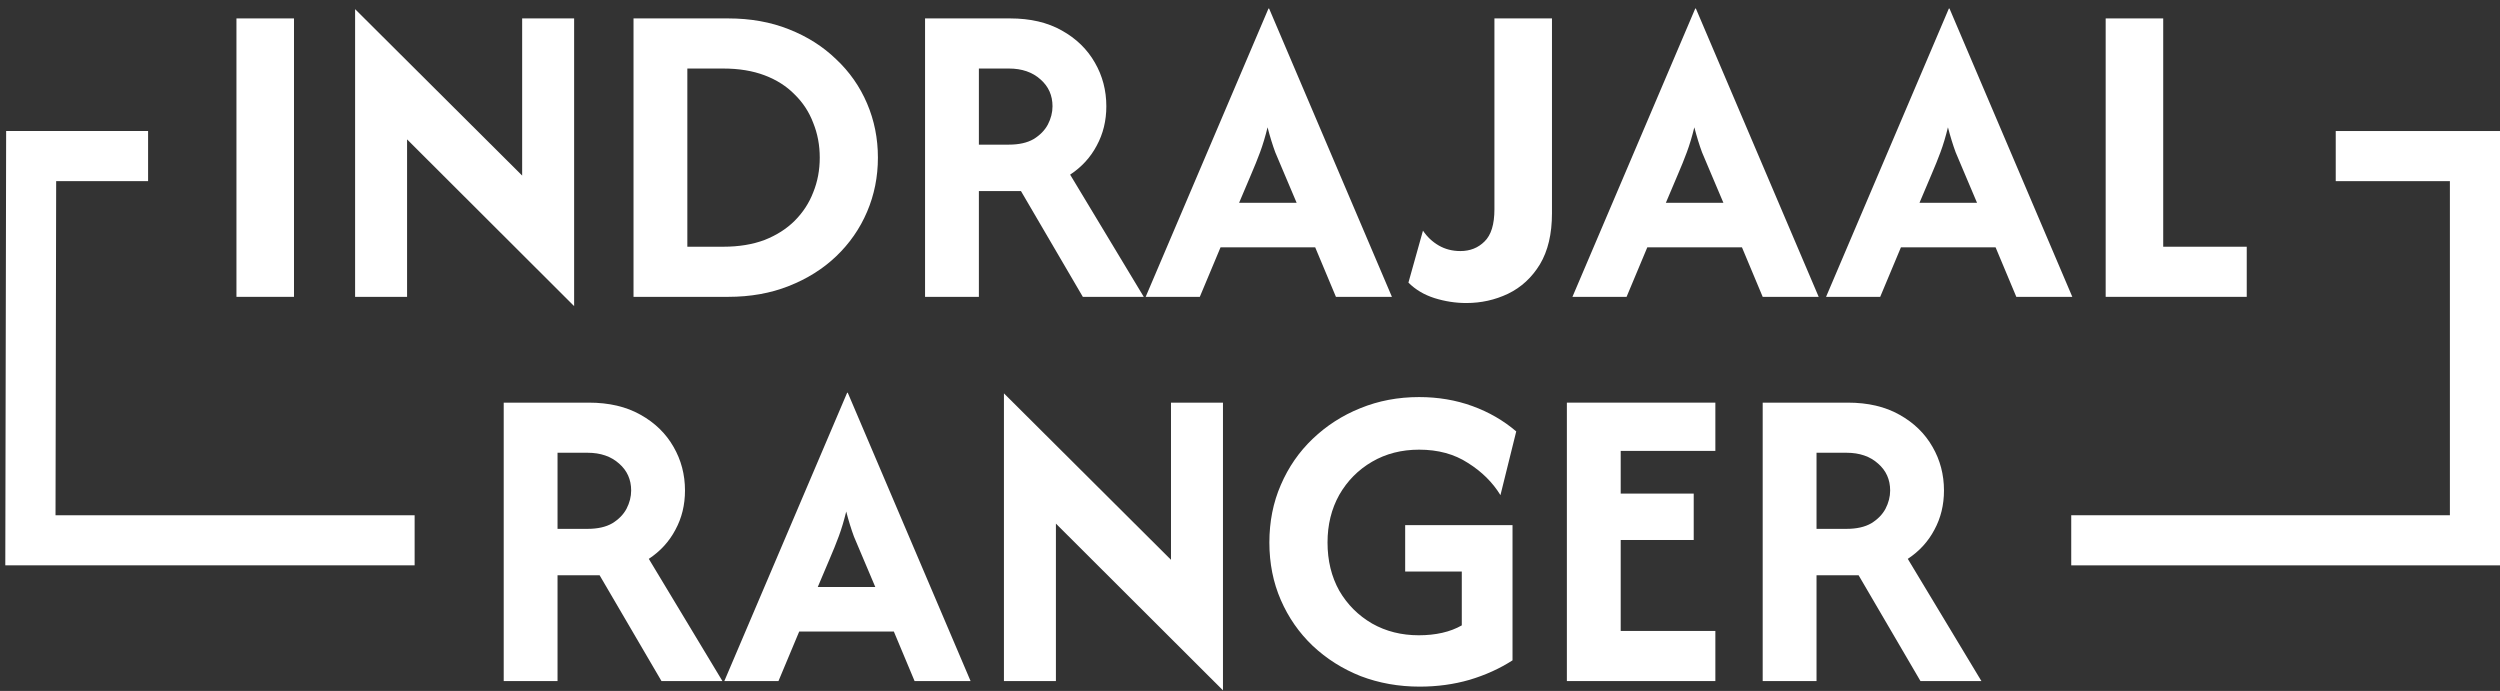
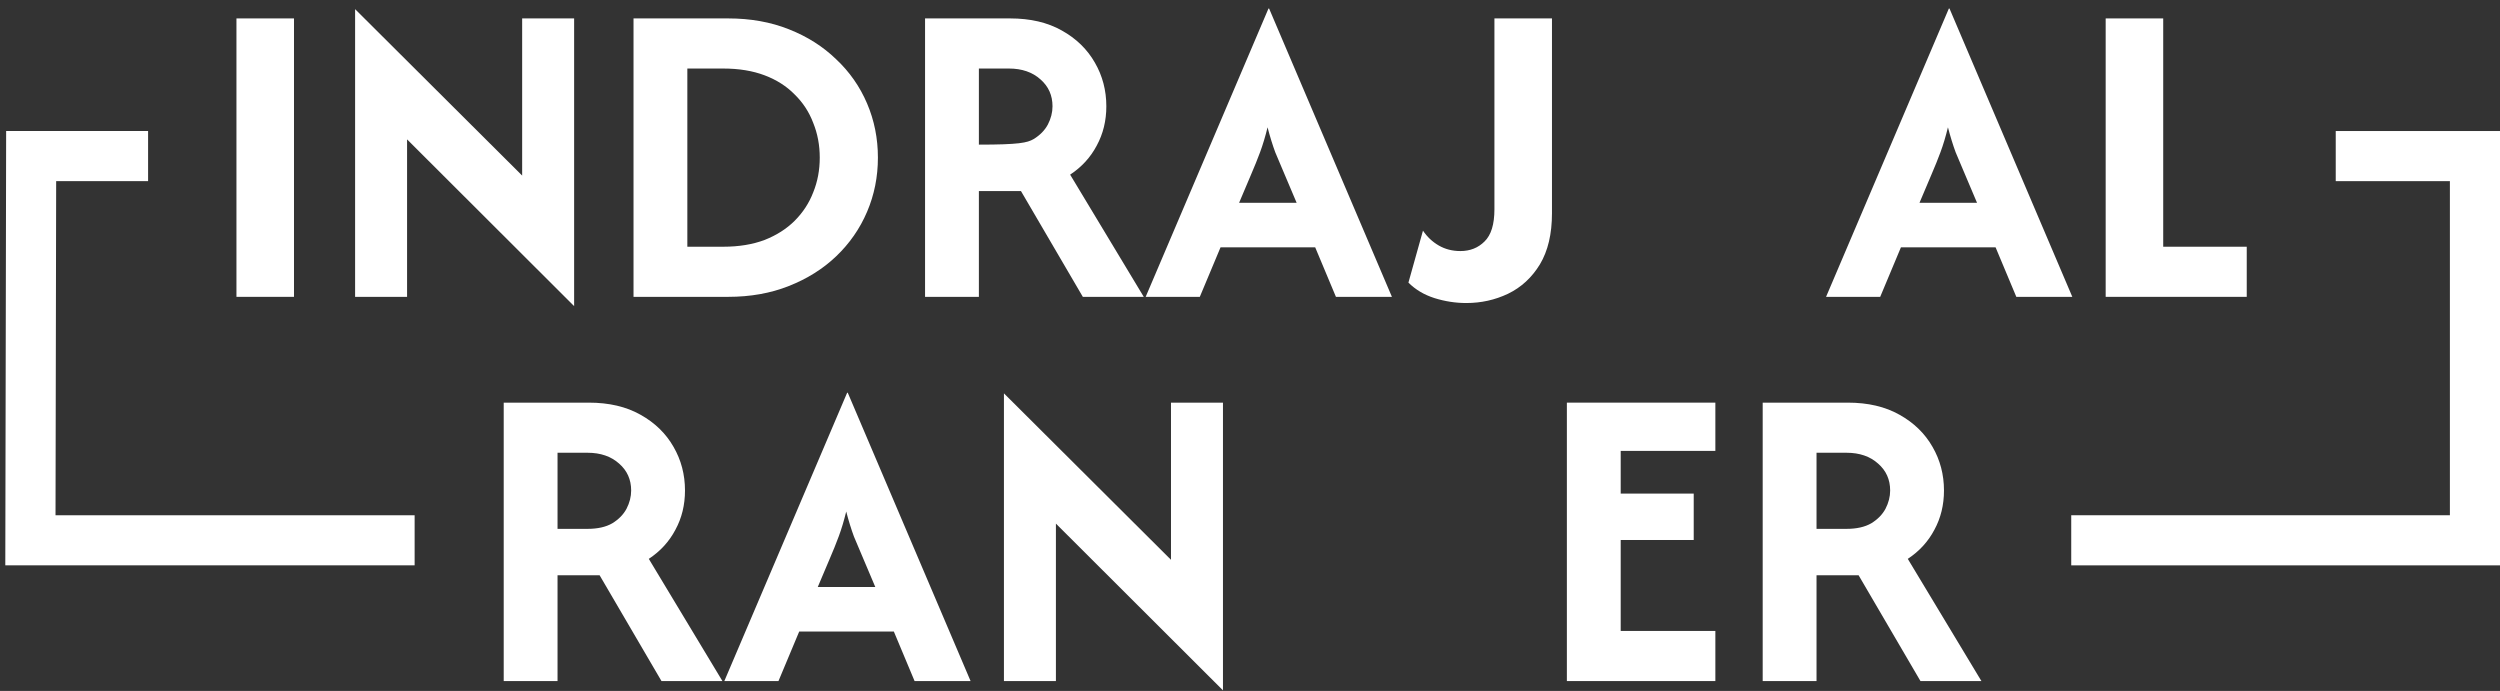
<svg xmlns="http://www.w3.org/2000/svg" width="275" height="76" viewBox="0 0 275 76" fill="none">
  <rect x="0" y="0" width="275" height="76" fill="#333333" stroke="none" />
  <path d="M231.624 32.653V2.026H237.953V27.14H247.141V32.653H231.624Z" fill="white" />
  <path d="M200.867 32.653L214.376 0.938H214.444L227.954 32.653H221.795L219.515 27.208H209.102L206.822 32.653H200.867ZM211.144 22.308H217.473L216.146 19.177C215.783 18.338 215.443 17.532 215.125 16.761C214.83 15.967 214.547 15.048 214.274 14.005C214.025 15.026 213.753 15.933 213.458 16.727C213.163 17.521 212.834 18.338 212.471 19.177L211.144 22.308Z" fill="white" />
-   <path d="M172.968 32.653L186.478 0.938H186.546L200.055 32.653H193.896L191.616 27.208H181.203L178.923 32.653H172.968ZM183.245 22.308H189.574L188.247 19.177C187.884 18.338 187.544 17.532 187.226 16.761C186.931 15.967 186.648 15.048 186.376 14.005C186.126 15.026 185.854 15.933 185.559 16.727C185.264 17.521 184.935 18.338 184.572 19.177L183.245 22.308Z" fill="white" />
  <path d="M161.291 33.333C160.111 33.333 158.943 33.152 157.786 32.789C156.651 32.426 155.699 31.859 154.927 31.087L156.527 25.37C156.98 26.051 157.559 26.596 158.262 27.004C158.965 27.412 159.759 27.616 160.644 27.616C161.71 27.616 162.595 27.265 163.299 26.561C164.024 25.858 164.387 24.679 164.387 23.023V2.026H170.717V23.465C170.717 25.733 170.274 27.605 169.39 29.08C168.505 30.532 167.337 31.609 165.885 32.312C164.456 32.993 162.924 33.333 161.291 33.333Z" fill="white" />
  <path d="M126.024 32.653L139.533 0.938H139.601L153.111 32.653H146.952L144.672 27.208H134.259L131.979 32.653H126.024ZM136.301 22.308H142.63L141.303 19.177C140.94 18.338 140.6 17.532 140.282 16.761C139.987 15.967 139.703 15.048 139.431 14.005C139.182 15.026 138.909 15.933 138.615 16.727C138.32 17.521 137.991 18.338 137.628 19.177L136.301 22.308Z" fill="white" />
-   <path d="M101.756 32.653V2.026H111.114C113.337 2.026 115.231 2.469 116.797 3.354C118.385 4.238 119.598 5.418 120.438 6.893C121.277 8.345 121.697 9.944 121.697 11.691C121.697 13.279 121.345 14.719 120.642 16.012C119.961 17.306 118.986 18.372 117.715 19.211L125.814 32.653H119.111L112.305 21.015H107.677V32.653H101.756ZM107.677 15.91H110.978C112.089 15.91 112.997 15.706 113.7 15.298C114.403 14.867 114.925 14.334 115.265 13.698C115.605 13.041 115.776 12.371 115.776 11.691C115.776 10.488 115.333 9.502 114.449 8.73C113.564 7.936 112.407 7.539 110.978 7.539H107.677V15.91Z" fill="white" />
+   <path d="M101.756 32.653V2.026H111.114C113.337 2.026 115.231 2.469 116.797 3.354C118.385 4.238 119.598 5.418 120.438 6.893C121.277 8.345 121.697 9.944 121.697 11.691C121.697 13.279 121.345 14.719 120.642 16.012C119.961 17.306 118.986 18.372 117.715 19.211L125.814 32.653H119.111L112.305 21.015H107.677V32.653H101.756ZM107.677 15.91C112.089 15.91 112.997 15.706 113.7 15.298C114.403 14.867 114.925 14.334 115.265 13.698C115.605 13.041 115.776 12.371 115.776 11.691C115.776 10.488 115.333 9.502 114.449 8.73C113.564 7.936 112.407 7.539 110.978 7.539H107.677V15.91Z" fill="white" />
  <path d="M69.687 32.653V2.026H80.1C82.55 2.026 84.774 2.423 86.77 3.217C88.789 4.011 90.525 5.112 91.977 6.518C93.451 7.902 94.585 9.524 95.379 11.384C96.173 13.245 96.57 15.23 96.57 17.34C96.57 19.449 96.173 21.434 95.379 23.295C94.585 25.155 93.451 26.788 91.977 28.195C90.525 29.579 88.789 30.668 86.77 31.462C84.774 32.256 82.55 32.653 80.1 32.653H69.687ZM75.608 27.14H79.556C81.28 27.14 82.8 26.89 84.116 26.391C85.431 25.87 86.532 25.166 87.417 24.282C88.324 23.374 89.005 22.331 89.458 21.151C89.935 19.971 90.173 18.701 90.173 17.34C90.173 15.978 89.935 14.708 89.458 13.528C89.005 12.326 88.324 11.282 87.417 10.398C86.532 9.49 85.431 8.787 84.116 8.288C82.8 7.789 81.28 7.539 79.556 7.539H75.608V27.14Z" fill="white" />
  <path d="M63.154 33.674L44.778 15.332V32.653H39.061V1.006L57.437 19.313V2.026H63.154V33.674Z" fill="white" />
  <path d="M26.01 32.653V2.026H32.339V32.653H26.01Z" fill="white" />
  <path d="M193.896 74.917V44.29H203.255C205.478 44.29 207.372 44.733 208.937 45.617C210.525 46.502 211.739 47.682 212.579 49.157C213.418 50.608 213.838 52.208 213.838 53.955C213.838 55.543 213.486 56.983 212.783 58.276C212.102 59.569 211.127 60.636 209.856 61.475L217.955 74.917H211.251L204.446 63.279H199.818V74.917H193.896ZM199.818 58.174H203.118C204.23 58.174 205.137 57.97 205.841 57.562C206.544 57.131 207.066 56.598 207.406 55.962C207.746 55.304 207.917 54.635 207.917 53.955C207.917 52.752 207.474 51.765 206.589 50.994C205.705 50.2 204.548 49.803 203.118 49.803H199.818V58.174Z" fill="white" />
  <path d="M172.356 74.917V44.29H188.69V49.599H178.277V54.295H186.308V59.399H178.277V69.404H188.69V74.917H172.356Z" fill="white" />
-   <path d="M156.169 75.529C153.855 75.529 151.688 75.144 149.669 74.372C147.673 73.578 145.915 72.466 144.395 71.037C142.897 69.608 141.729 67.929 140.89 66.001C140.05 64.073 139.631 61.963 139.631 59.672C139.631 57.38 140.05 55.27 140.89 53.342C141.729 51.391 142.897 49.701 144.395 48.272C145.915 46.82 147.661 45.697 149.635 44.903C151.631 44.086 153.787 43.678 156.101 43.678C158.188 43.678 160.139 44.007 161.954 44.665C163.769 45.323 165.379 46.253 166.786 47.455L165.05 54.465C164.188 53.059 162.997 51.879 161.477 50.926C159.98 49.95 158.188 49.463 156.101 49.463C154.172 49.463 152.448 49.905 150.928 50.79C149.408 51.675 148.206 52.888 147.321 54.431C146.459 55.974 146.028 57.721 146.028 59.672C146.028 61.668 146.459 63.438 147.321 64.98C148.206 66.5 149.408 67.703 150.928 68.587C152.448 69.449 154.161 69.88 156.067 69.88C156.997 69.88 157.859 69.79 158.653 69.608C159.447 69.427 160.161 69.154 160.797 68.791V62.87H154.569V57.766H166.377V72.637C164.971 73.544 163.394 74.259 161.647 74.781C159.923 75.28 158.097 75.529 156.169 75.529Z" fill="white" />
  <path d="M134.526 75.938L116.15 57.596V74.917H110.433V43.27L128.809 61.577V44.29H134.526V75.938Z" fill="white" />
  <path d="M79.676 74.917L93.186 43.201H93.254L106.764 74.917H100.604L98.324 69.472H87.911L85.632 74.917H79.676ZM89.953 64.572H96.283L94.956 61.441C94.593 60.602 94.252 59.796 93.935 59.025C93.64 58.231 93.356 57.312 93.084 56.269C92.834 57.289 92.562 58.197 92.267 58.991C91.972 59.785 91.643 60.602 91.28 61.441L89.953 64.572Z" fill="white" />
  <path d="M55.408 74.917V44.29H64.766C66.99 44.29 68.884 44.733 70.449 45.617C72.037 46.502 73.251 47.682 74.09 49.157C74.93 50.608 75.349 52.208 75.349 53.955C75.349 55.543 74.998 56.983 74.294 58.276C73.614 59.569 72.638 60.636 71.368 61.475L79.467 74.917H72.763L65.957 63.279H61.329V74.917H55.408ZM61.329 58.174H64.63C65.742 58.174 66.649 57.97 67.353 57.562C68.056 57.131 68.578 56.598 68.918 55.962C69.258 55.304 69.428 54.635 69.428 53.955C69.428 52.752 68.986 51.765 68.101 50.994C67.216 50.2 66.059 49.803 64.63 49.803H61.329V58.174Z" fill="white" />
  <path d="M275 14.413V62.19H227.836V56.677H269.488V19.926H256.931V14.413H275Z" fill="white" />
  <path d="M0.676 14.413L0.583 62.19H45.609V56.677H6.107L6.178 19.926H16.29V14.413H0.676Z" fill="white" />
</svg>